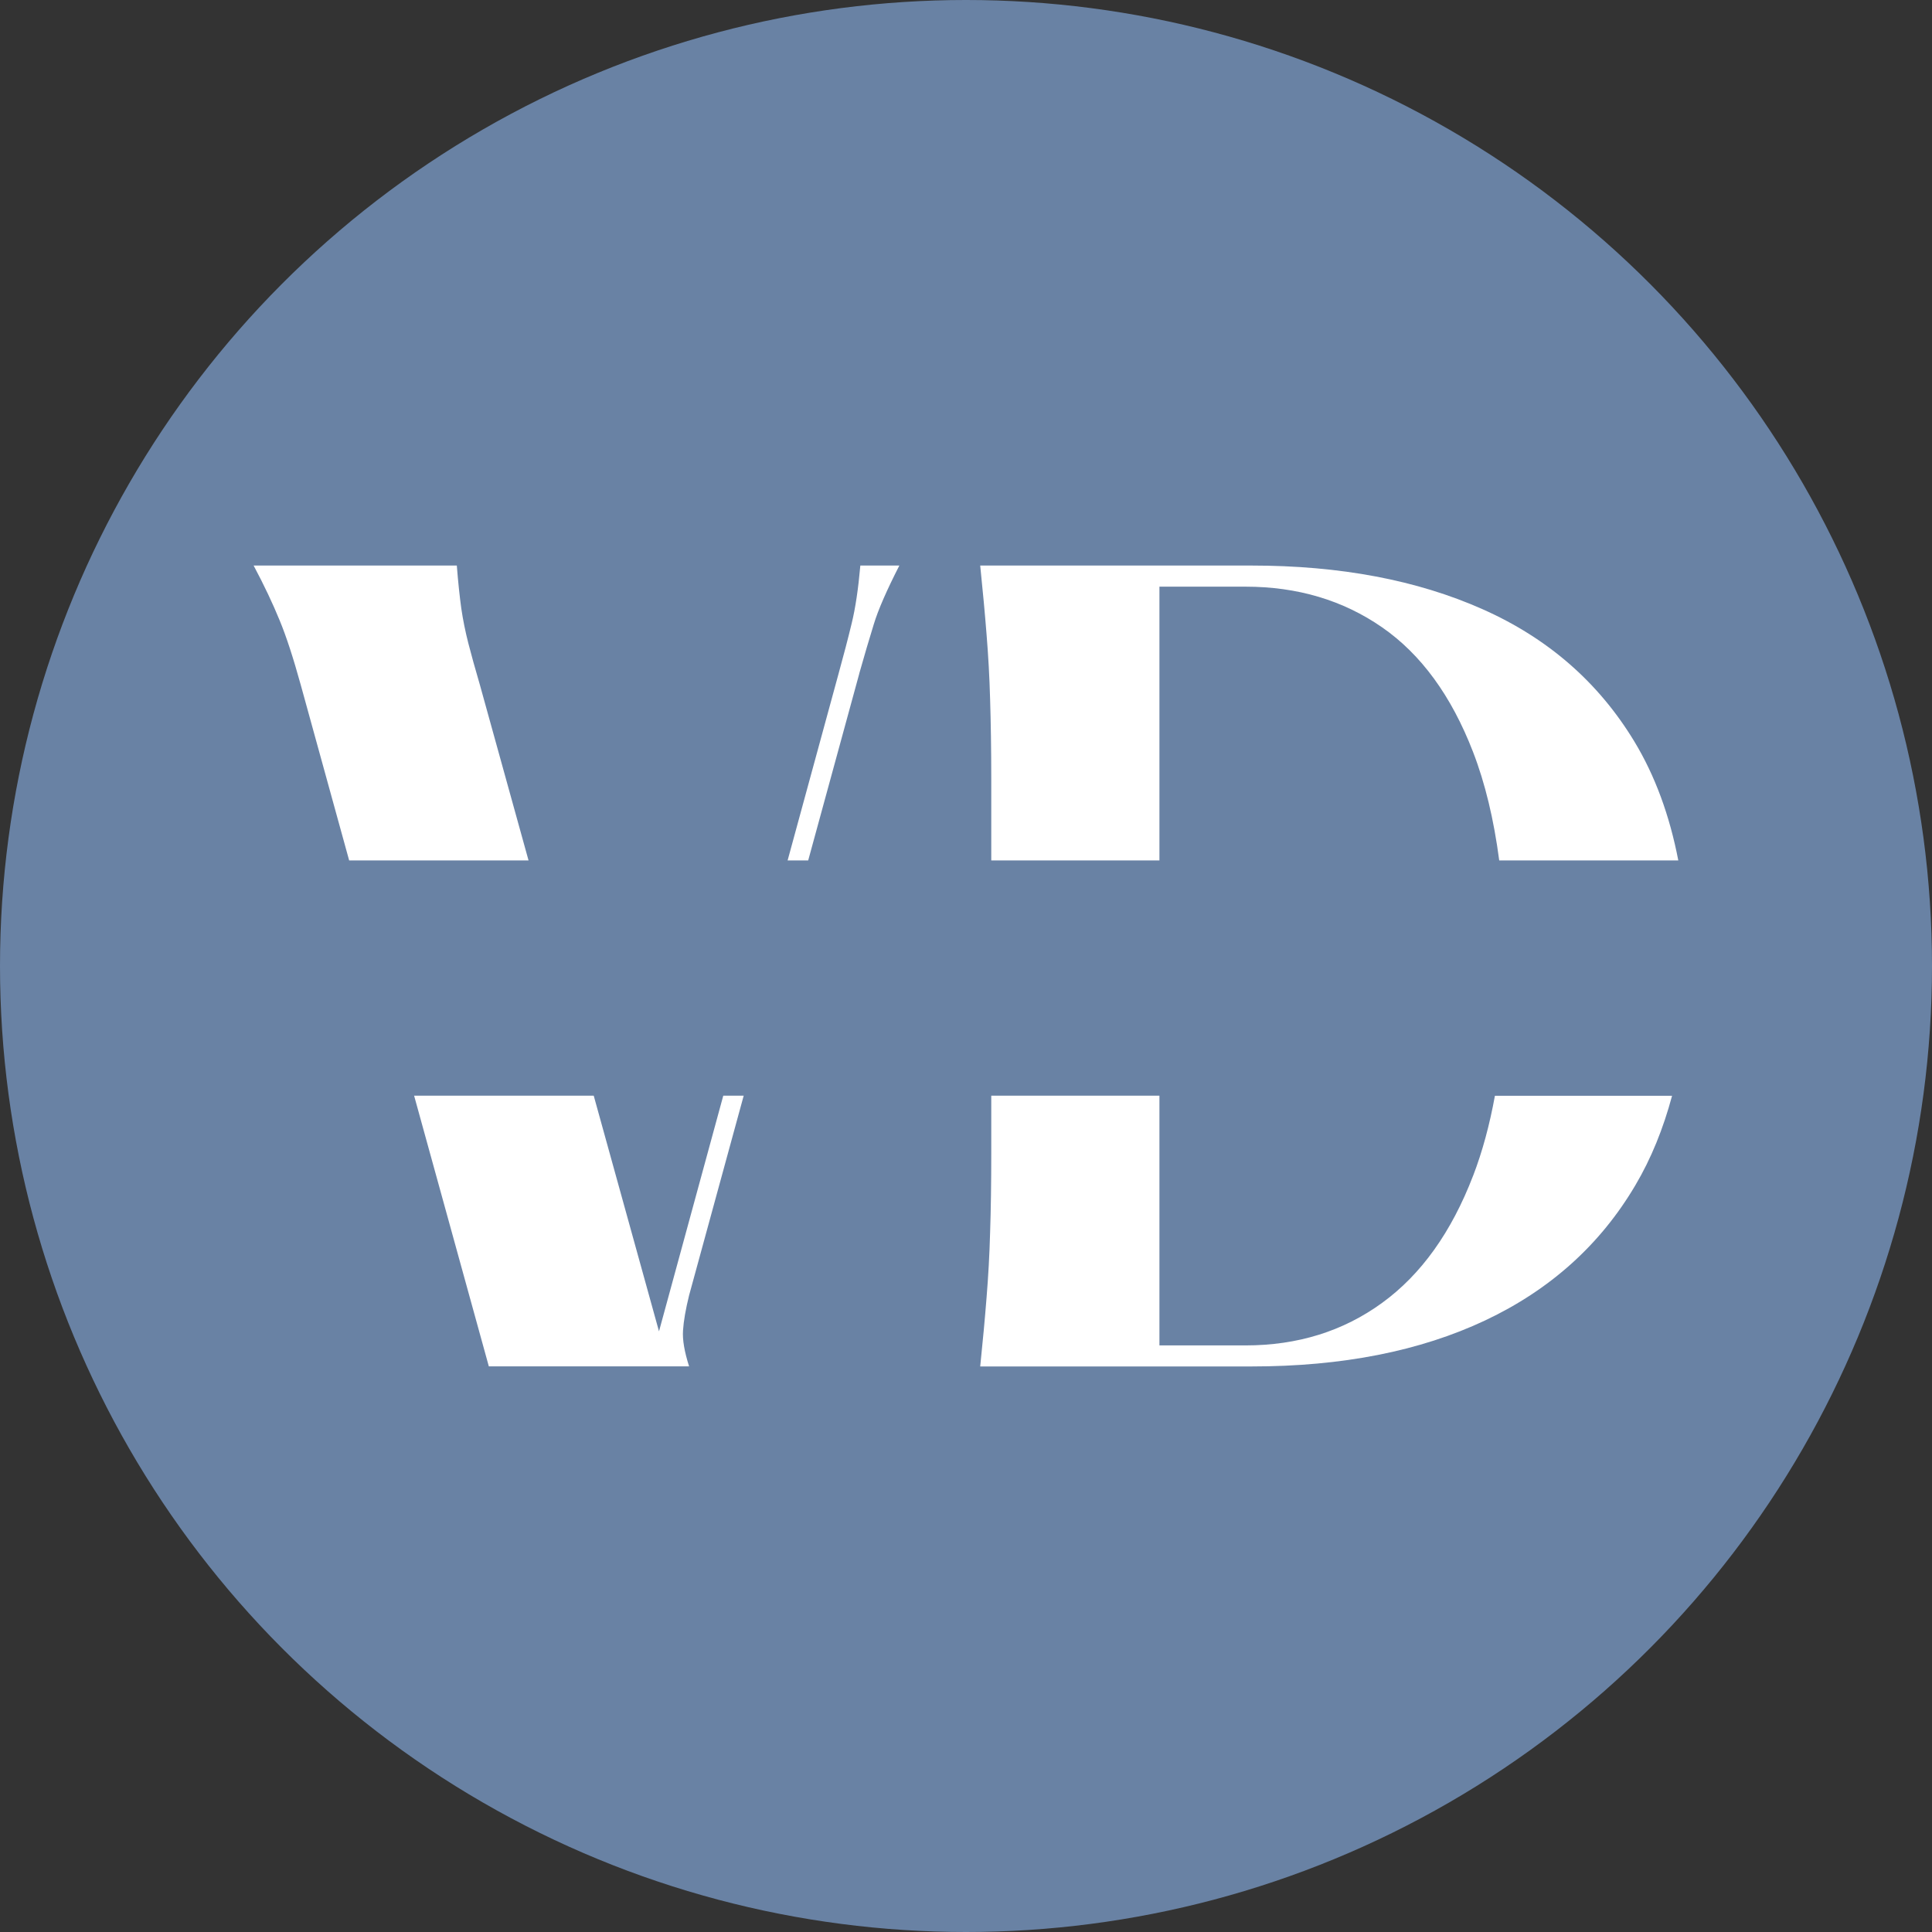
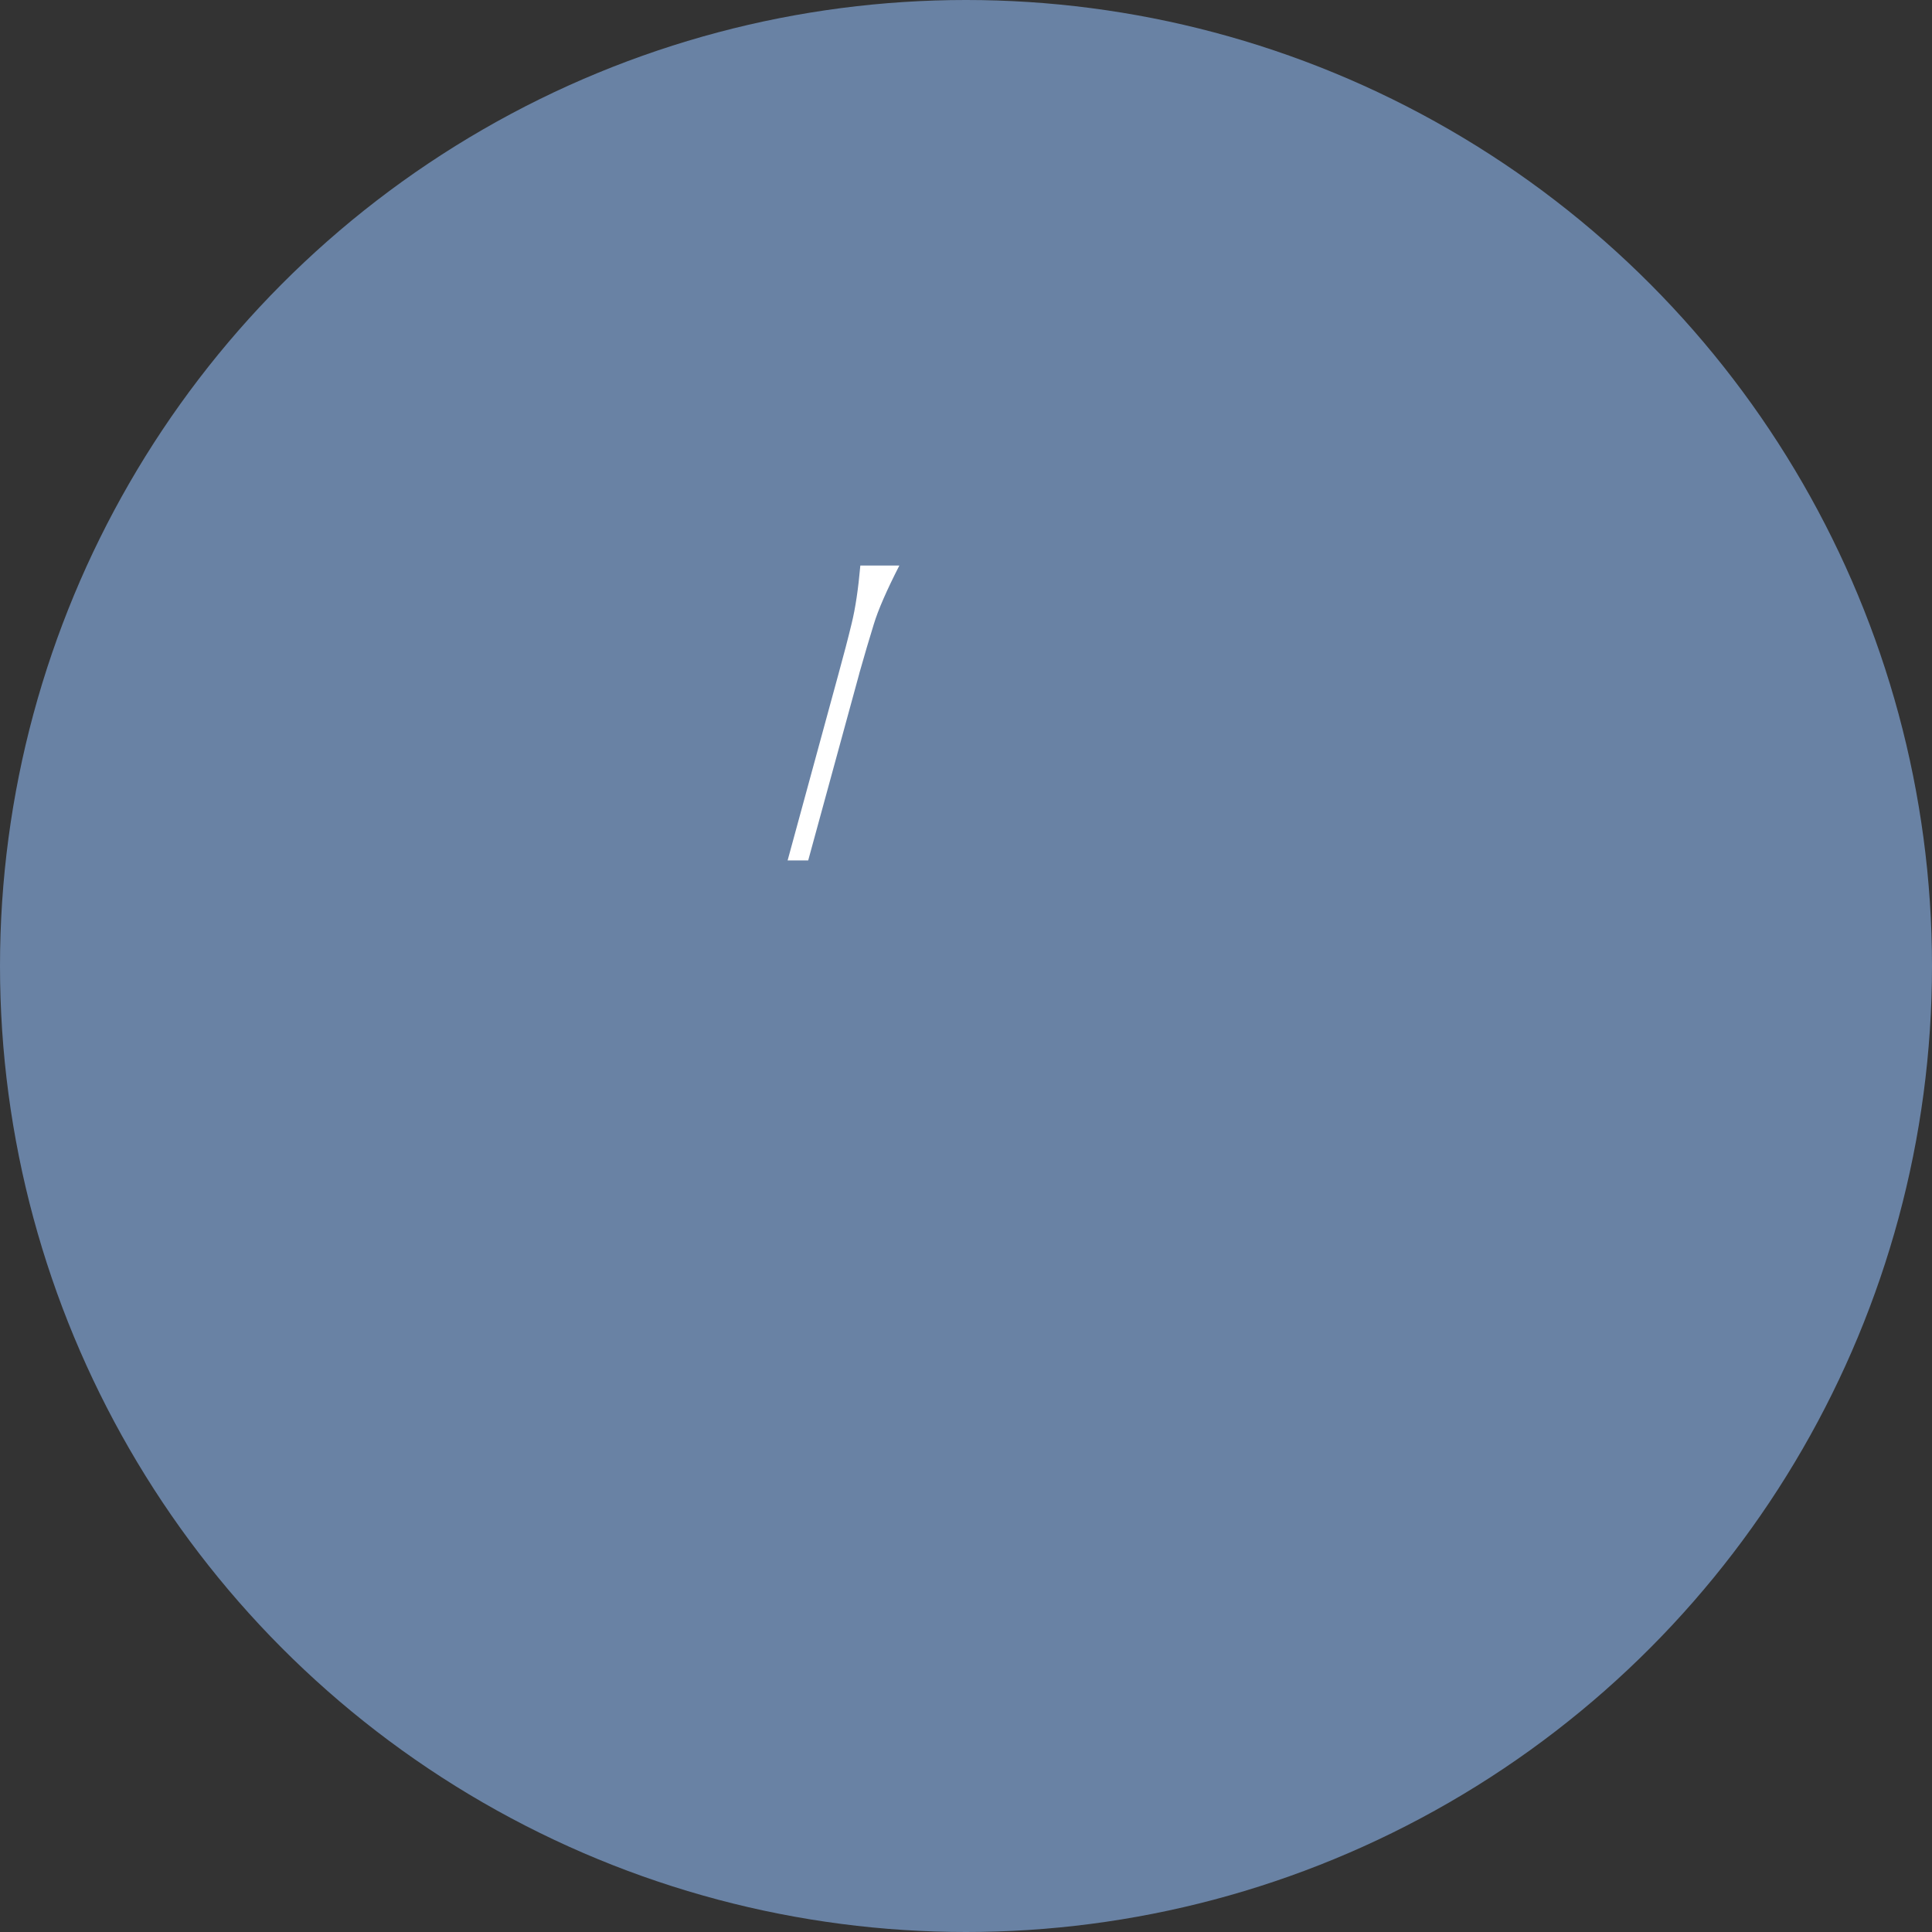
<svg xmlns="http://www.w3.org/2000/svg" id="_Слой_2" data-name="Слой 2" viewBox="0 0 251.6 251.6">
  <rect x="0" y="0" width="251.6" height="251.6" fill="#333333" stroke="none" />
  <defs>
    <style> .cls-1 { fill: none; } .cls-2 { fill: #6982a4; } .cls-3 { fill: #fff; } </style>
  </defs>
  <g id="_Слой_1-2" data-name="Слой 1">
    <circle class="cls-2" cx="125.8" cy="125.8" r="125.8" />
    <g>
      <path class="cls-1" d="M150.98,175.22h11.21c6.78,0,12.71-1.84,17.79-5.54,5.08-3.69,9.03-9.21,11.85-16.56,1.21-3.14,2.15-6.63,2.84-10.42h-43.7v32.52Z" />
-       <polygon class="cls-1" points="85.82 173.38 94.2 142.69 77.32 142.69 85.82 173.38" />
      <path class="cls-1" d="M179.98,81.69c-5.08-3.53-11.02-5.29-17.79-5.29h-11.21v35.65h44.26c-.7-5.33-1.82-10.05-3.41-14.13-2.82-7.3-6.77-12.71-11.85-16.23Z" />
-       <path class="cls-3" d="M62.49,89.17c-.61-2.08-1.11-3.88-1.5-5.4-.39-1.53-.7-3.05-.92-4.56-.21-1.53-.41-3.38-.58-5.56h-26.46c1.39,2.61,2.51,4.99,3.38,7.12.88,2.12,1.79,4.93,2.75,8.4l6.31,22.88h23.36l-6.34-22.88Z" />
      <path class="cls-3" d="M111.89,87.74c.69-2.43,1.32-4.57,1.9-6.44.57-1.88,1.68-4.42,3.33-7.65h-5.08c-.27,3.04-.64,5.54-1.12,7.5-.47,1.96-1.06,4.2-1.75,6.71l-6.6,24.19h2.68l6.65-24.32Z" />
-       <path class="cls-3" d="M85.82,173.38l-8.5-30.69h-23.39l9.73,35.25h26.08c-.61-1.92-.88-3.48-.79-4.69.08-1.22.34-2.74.79-4.56l7.11-26h-2.66l-8.37,30.69Z" />
-       <path class="cls-3" d="M191.84,153.11c-2.82,7.35-6.77,12.87-11.85,16.56-5.08,3.7-11.02,5.54-17.79,5.54h-11.21v-32.52h-21.9v7.36c0,4-.05,7.48-.15,10.44-.08,2.95-.24,5.77-.46,8.46-.21,2.7-.49,5.7-.83,9h35.33c11.82,0,21.96-2,30.44-6,8.47-4,14.98-9.86,19.54-17.58,2.08-3.51,3.65-7.42,4.79-11.67h-23.07c-.69,3.79-1.63,7.27-2.84,10.42Z" />
-       <path class="cls-3" d="M150.98,76.4h11.21c6.78,0,12.71,1.77,17.79,5.29,5.08,3.52,9.03,8.93,11.85,16.23,1.58,4.08,2.71,8.8,3.41,14.13h23.32c-1.13-5.86-3.03-11.04-5.73-15.5-4.66-7.69-11.24-13.43-19.75-17.21-8.52-3.79-18.55-5.69-30.1-5.69h-35.33c.34,3.31.62,6.31.83,9,.22,2.7.38,5.5.46,8.42.09,2.91.15,6.4.15,10.48v10.5h21.9v-35.65Z" />
    </g>
  </g>
</svg>